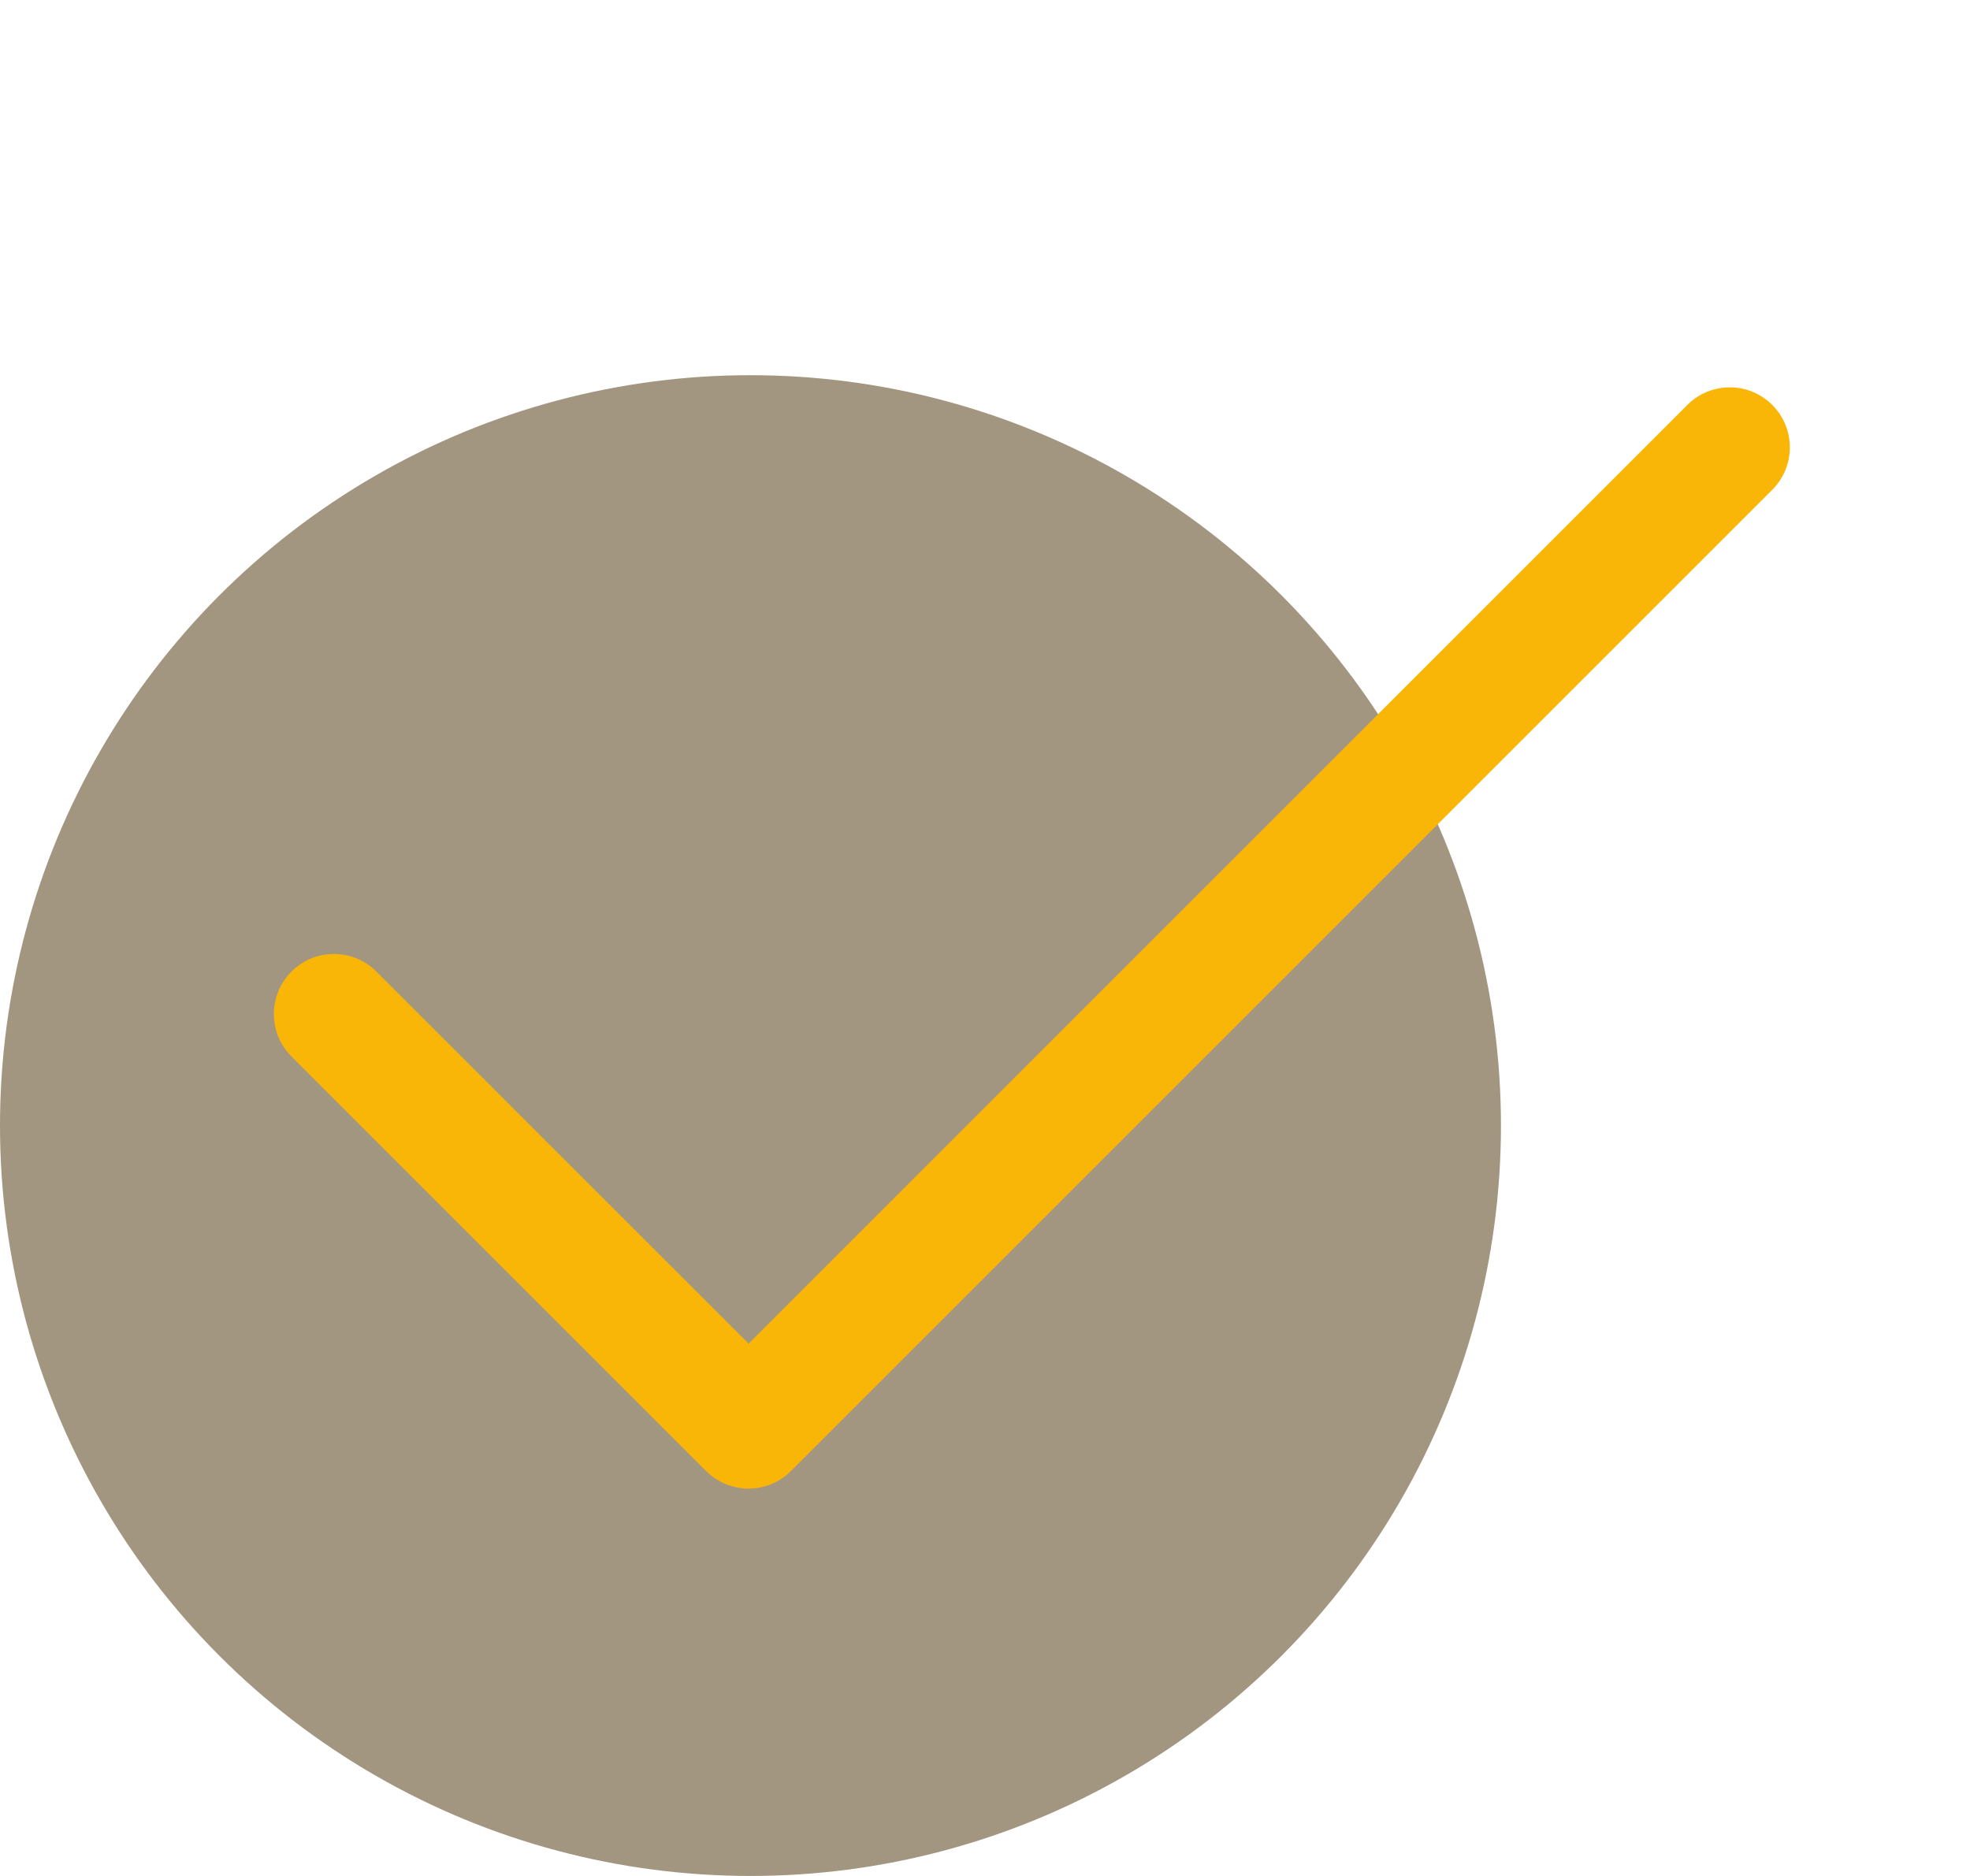
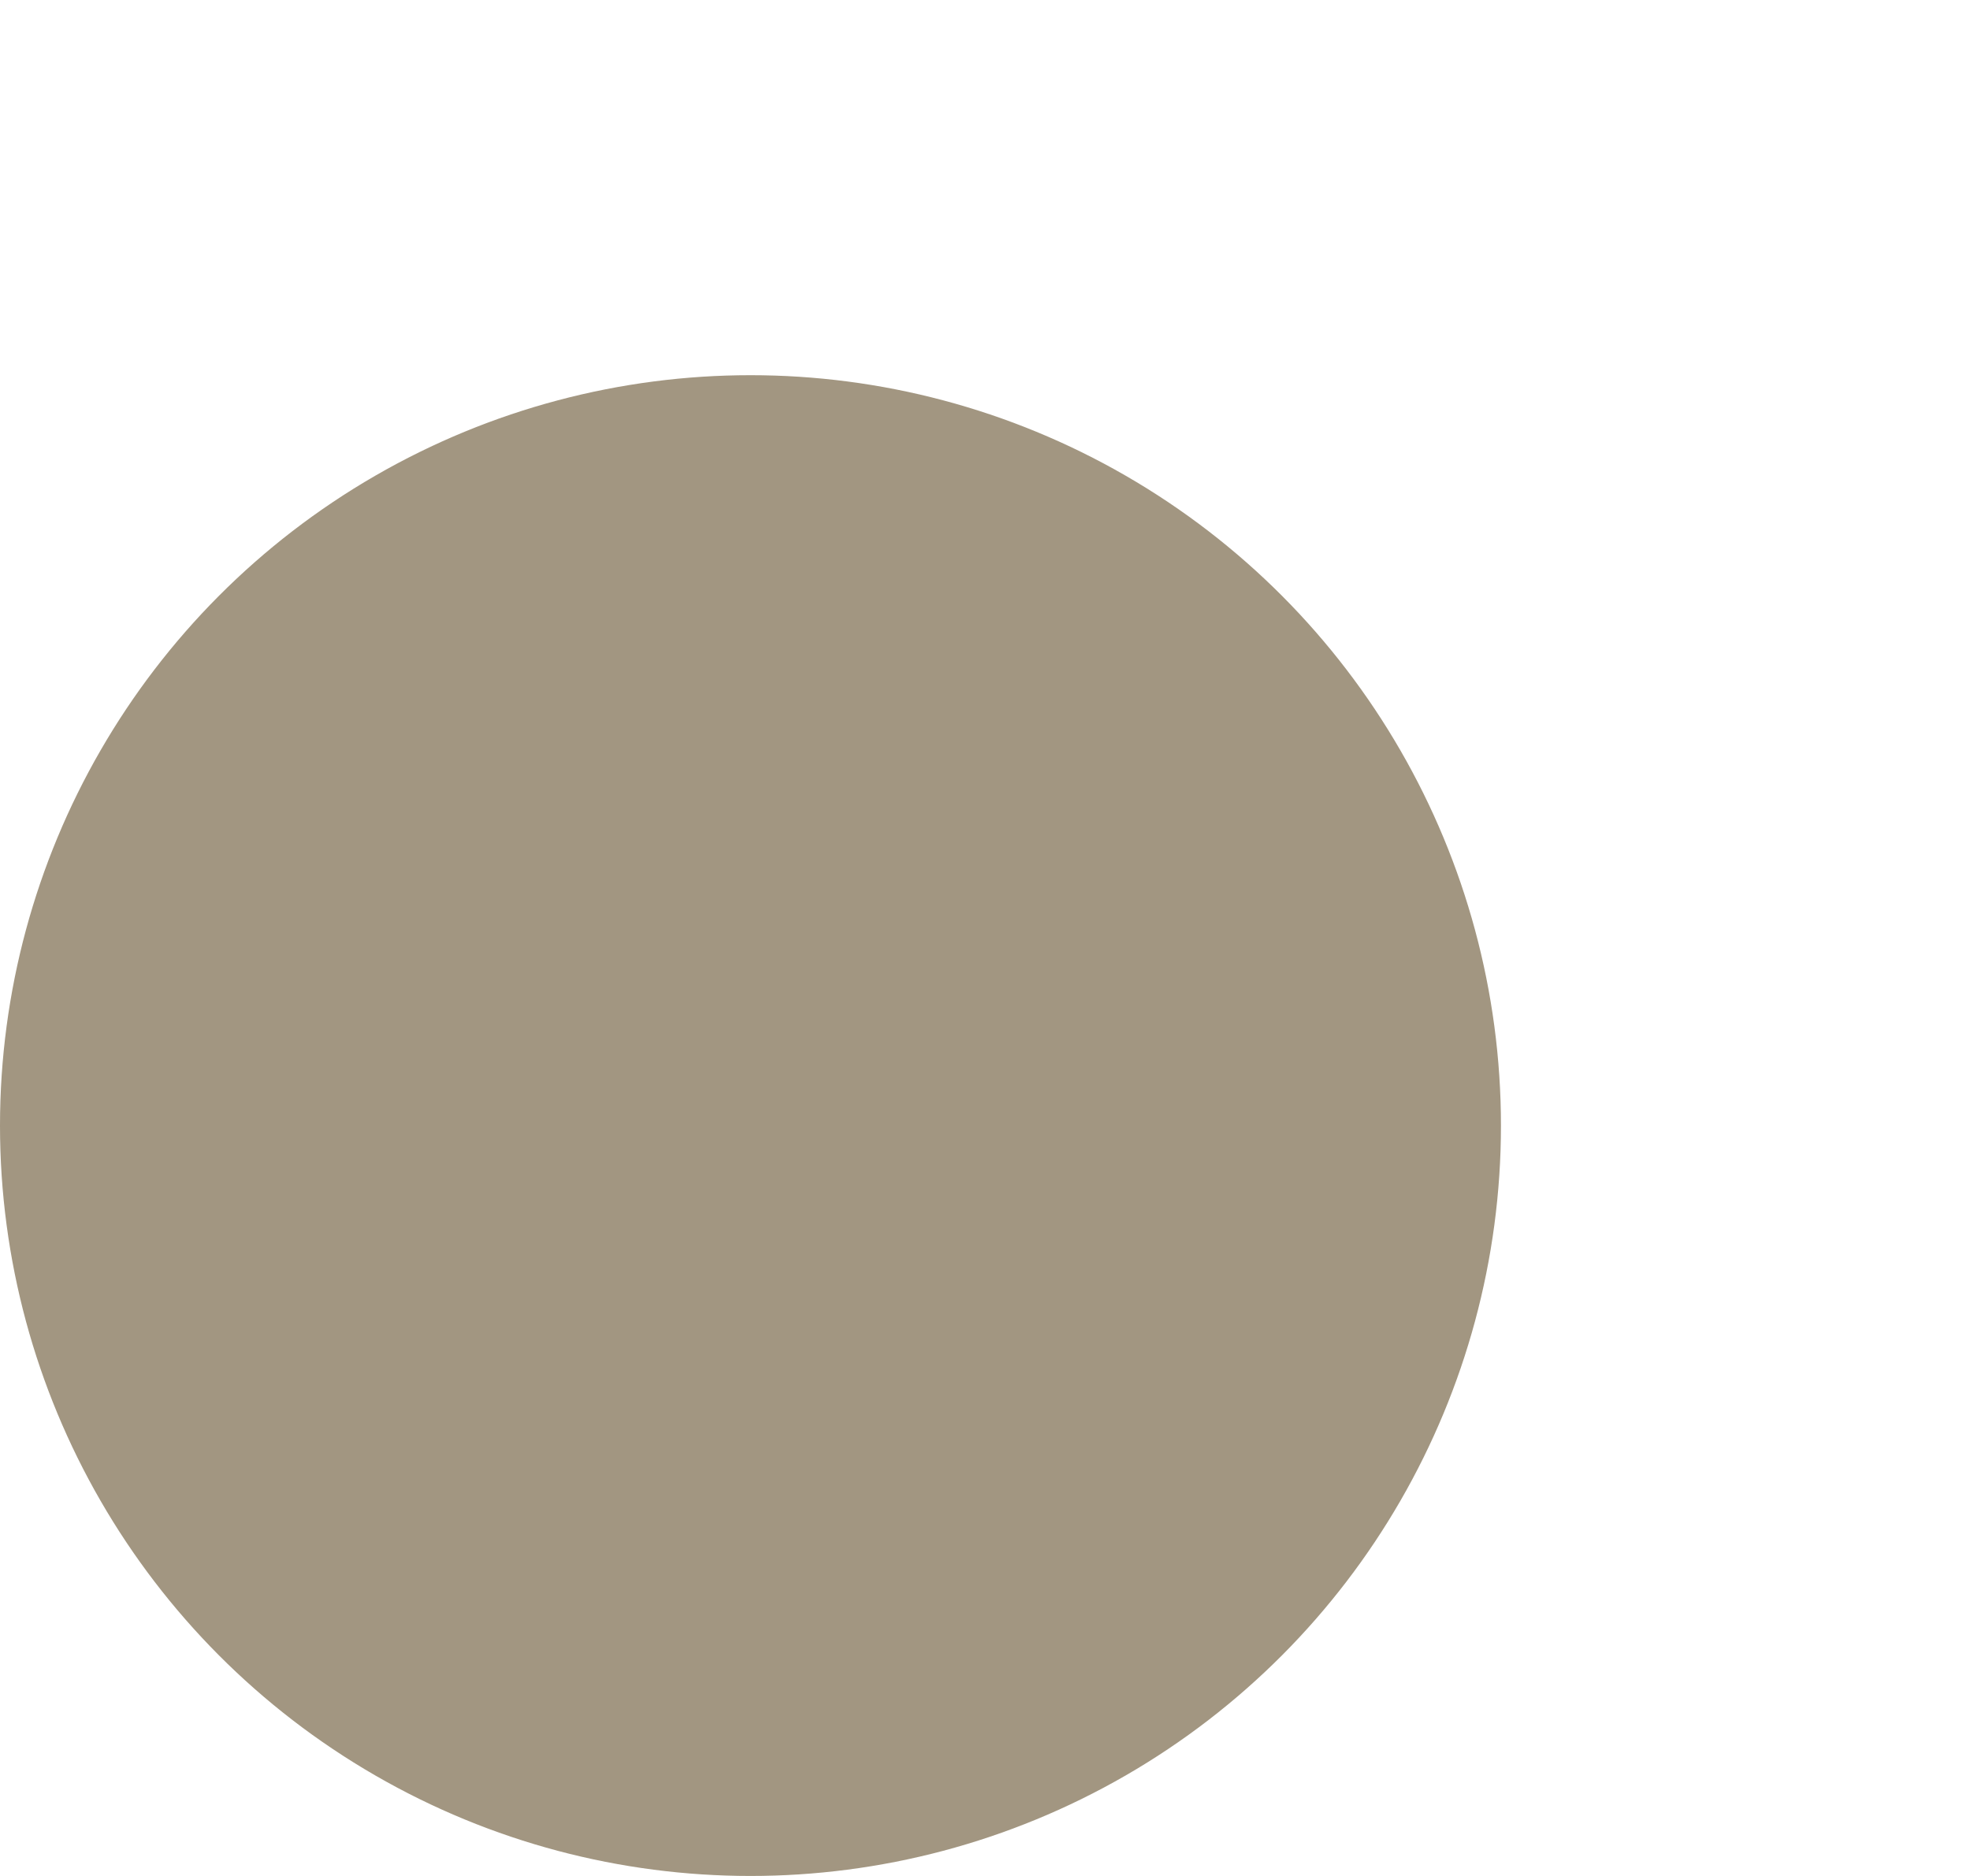
<svg xmlns="http://www.w3.org/2000/svg" width="21" height="20" viewBox="0 0 21 20" fill="none">
  <circle cx="8" cy="12" r="7.75" fill="#A29681" stroke="#A29681" stroke-width="0.5" />
-   <path d="M7.98 15.87C7.81 15.87 7.647 15.803 7.527 15.683L3.107 11.263C2.857 11.013 2.857 10.608 3.107 10.358C3.357 10.108 3.762 10.108 4.012 10.358L7.98 14.325L17.987 4.317C18.237 4.067 18.642 4.067 18.892 4.317C19.142 4.567 19.142 4.972 18.892 5.222L8.432 15.682C8.312 15.803 8.15 15.87 7.98 15.87Z" fill="#FAB606" />
</svg>